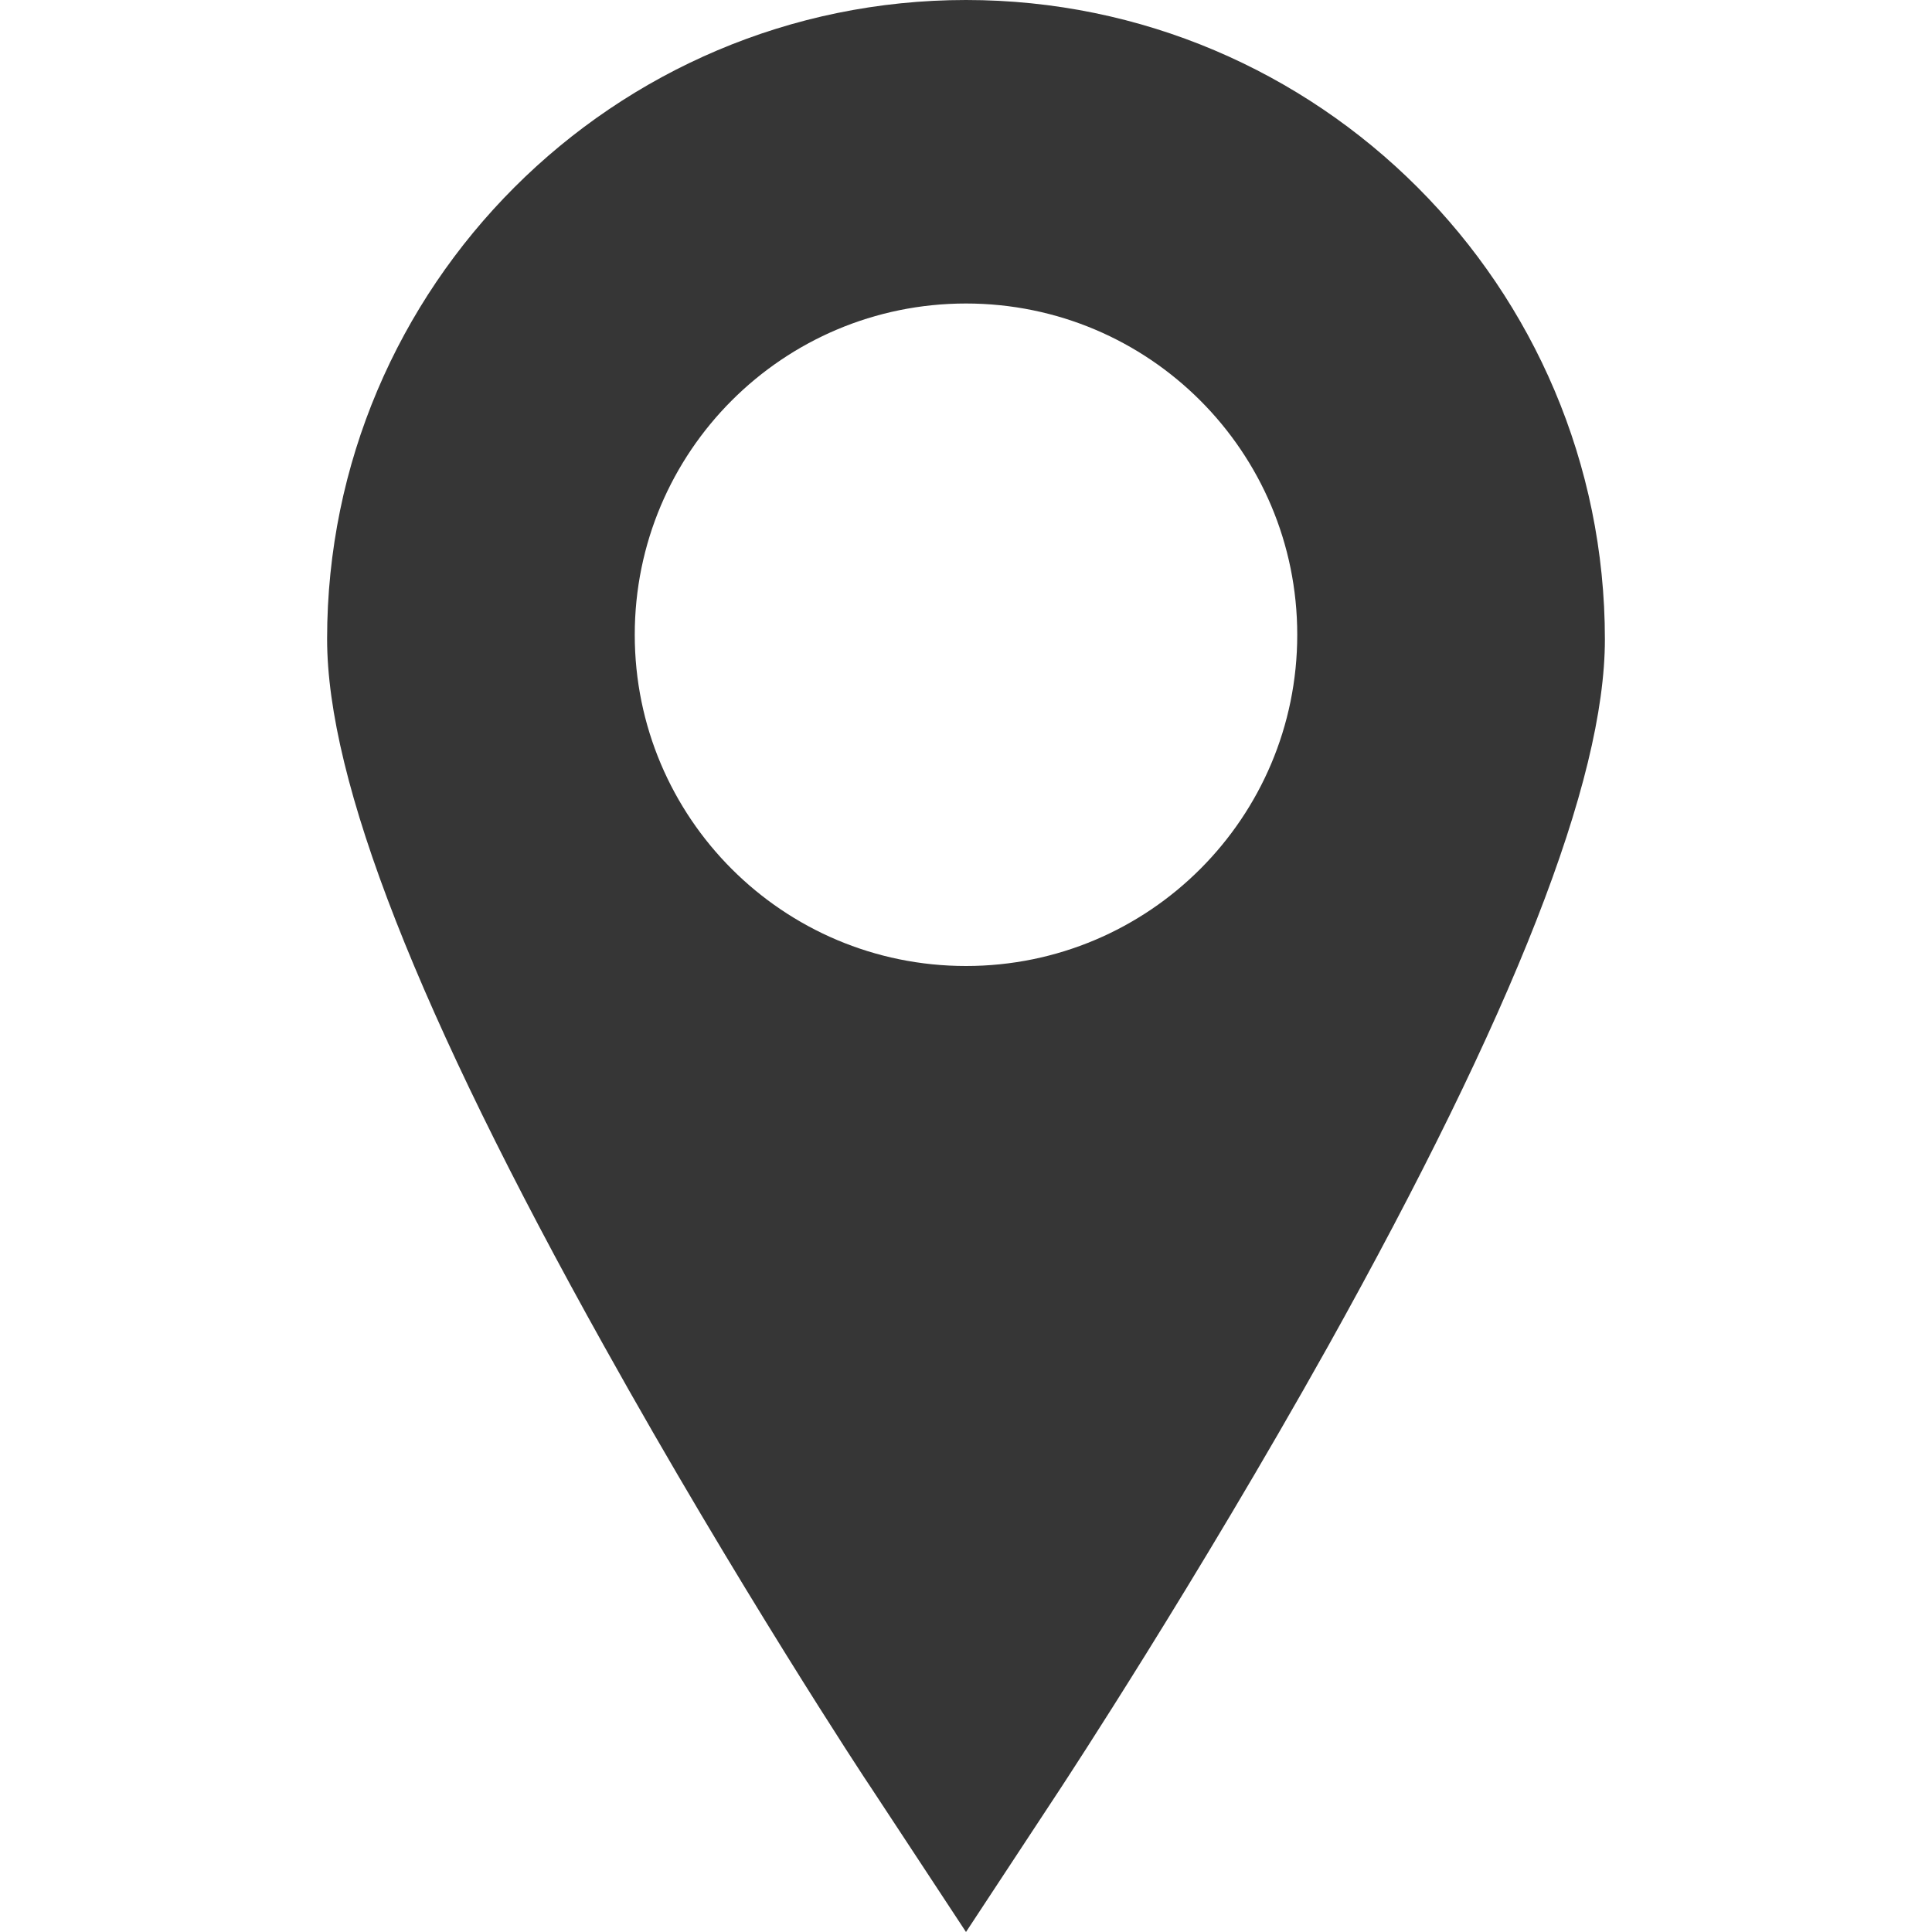
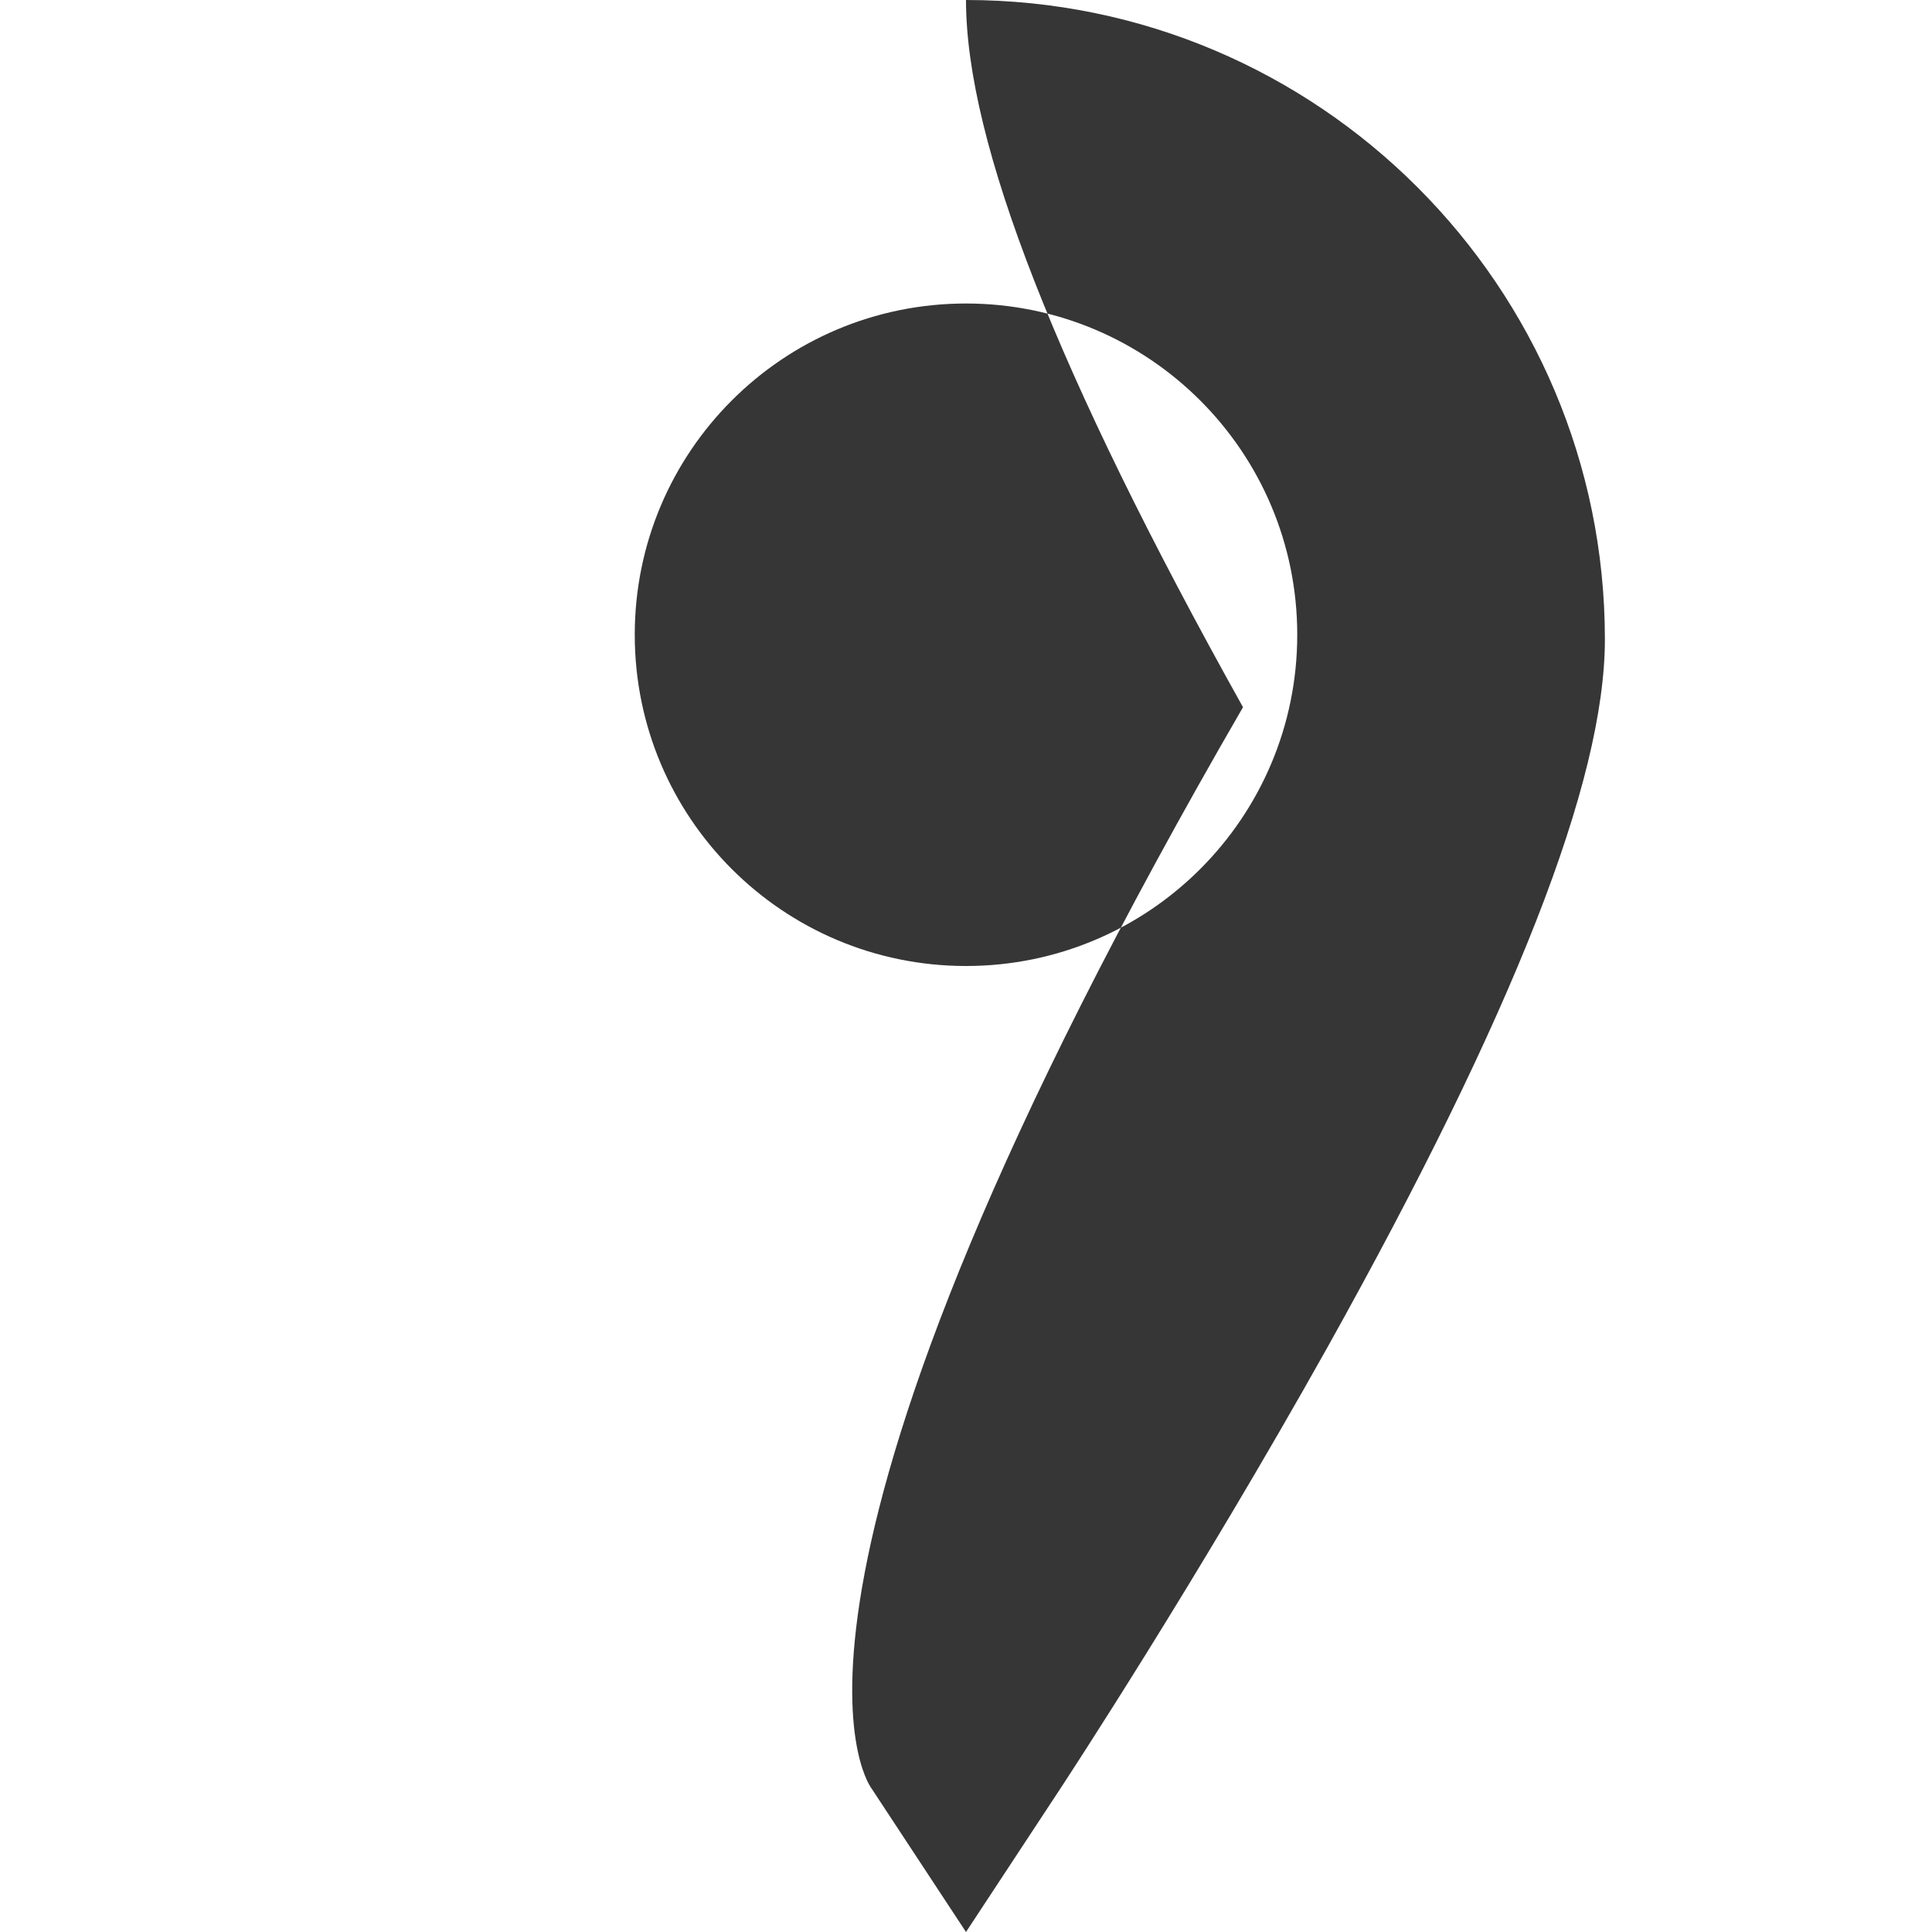
<svg xmlns="http://www.w3.org/2000/svg" version="1.1" id="Capa_1" x="0px" y="0px" viewBox="-187 64.7 466.6 466.6" style="enable-background:new -187 64.7 466.6 466.6;" xml:space="preserve">
  <style type="text/css">
	.st0{fill:#363636;}
</style>
  <g>
-     <path class="st0" d="M46.3,64.7C-38.8,64.7-108,133.9-108,219c0,34.3,21.9,90.2,66.9,170.8C-9.3,446.9,22,494.5,23.4,496.5   l22.9,34.8l22.9-34.8c1.3-2,32.6-49.6,64.5-106.6c45-80.7,66.9-136.6,66.9-170.8C200.6,133.9,131.4,64.7,46.3,64.7z M46.3,298   c-44.2,0-80-35.8-80-80s35.8-80,80-80s80,35.8,80,80S90.5,298,46.3,298z" />
+     <path class="st0" d="M46.3,64.7c0,34.3,21.9,90.2,66.9,170.8C-9.3,446.9,22,494.5,23.4,496.5   l22.9,34.8l22.9-34.8c1.3-2,32.6-49.6,64.5-106.6c45-80.7,66.9-136.6,66.9-170.8C200.6,133.9,131.4,64.7,46.3,64.7z M46.3,298   c-44.2,0-80-35.8-80-80s35.8-80,80-80s80,35.8,80,80S90.5,298,46.3,298z" />
  </g>
</svg>